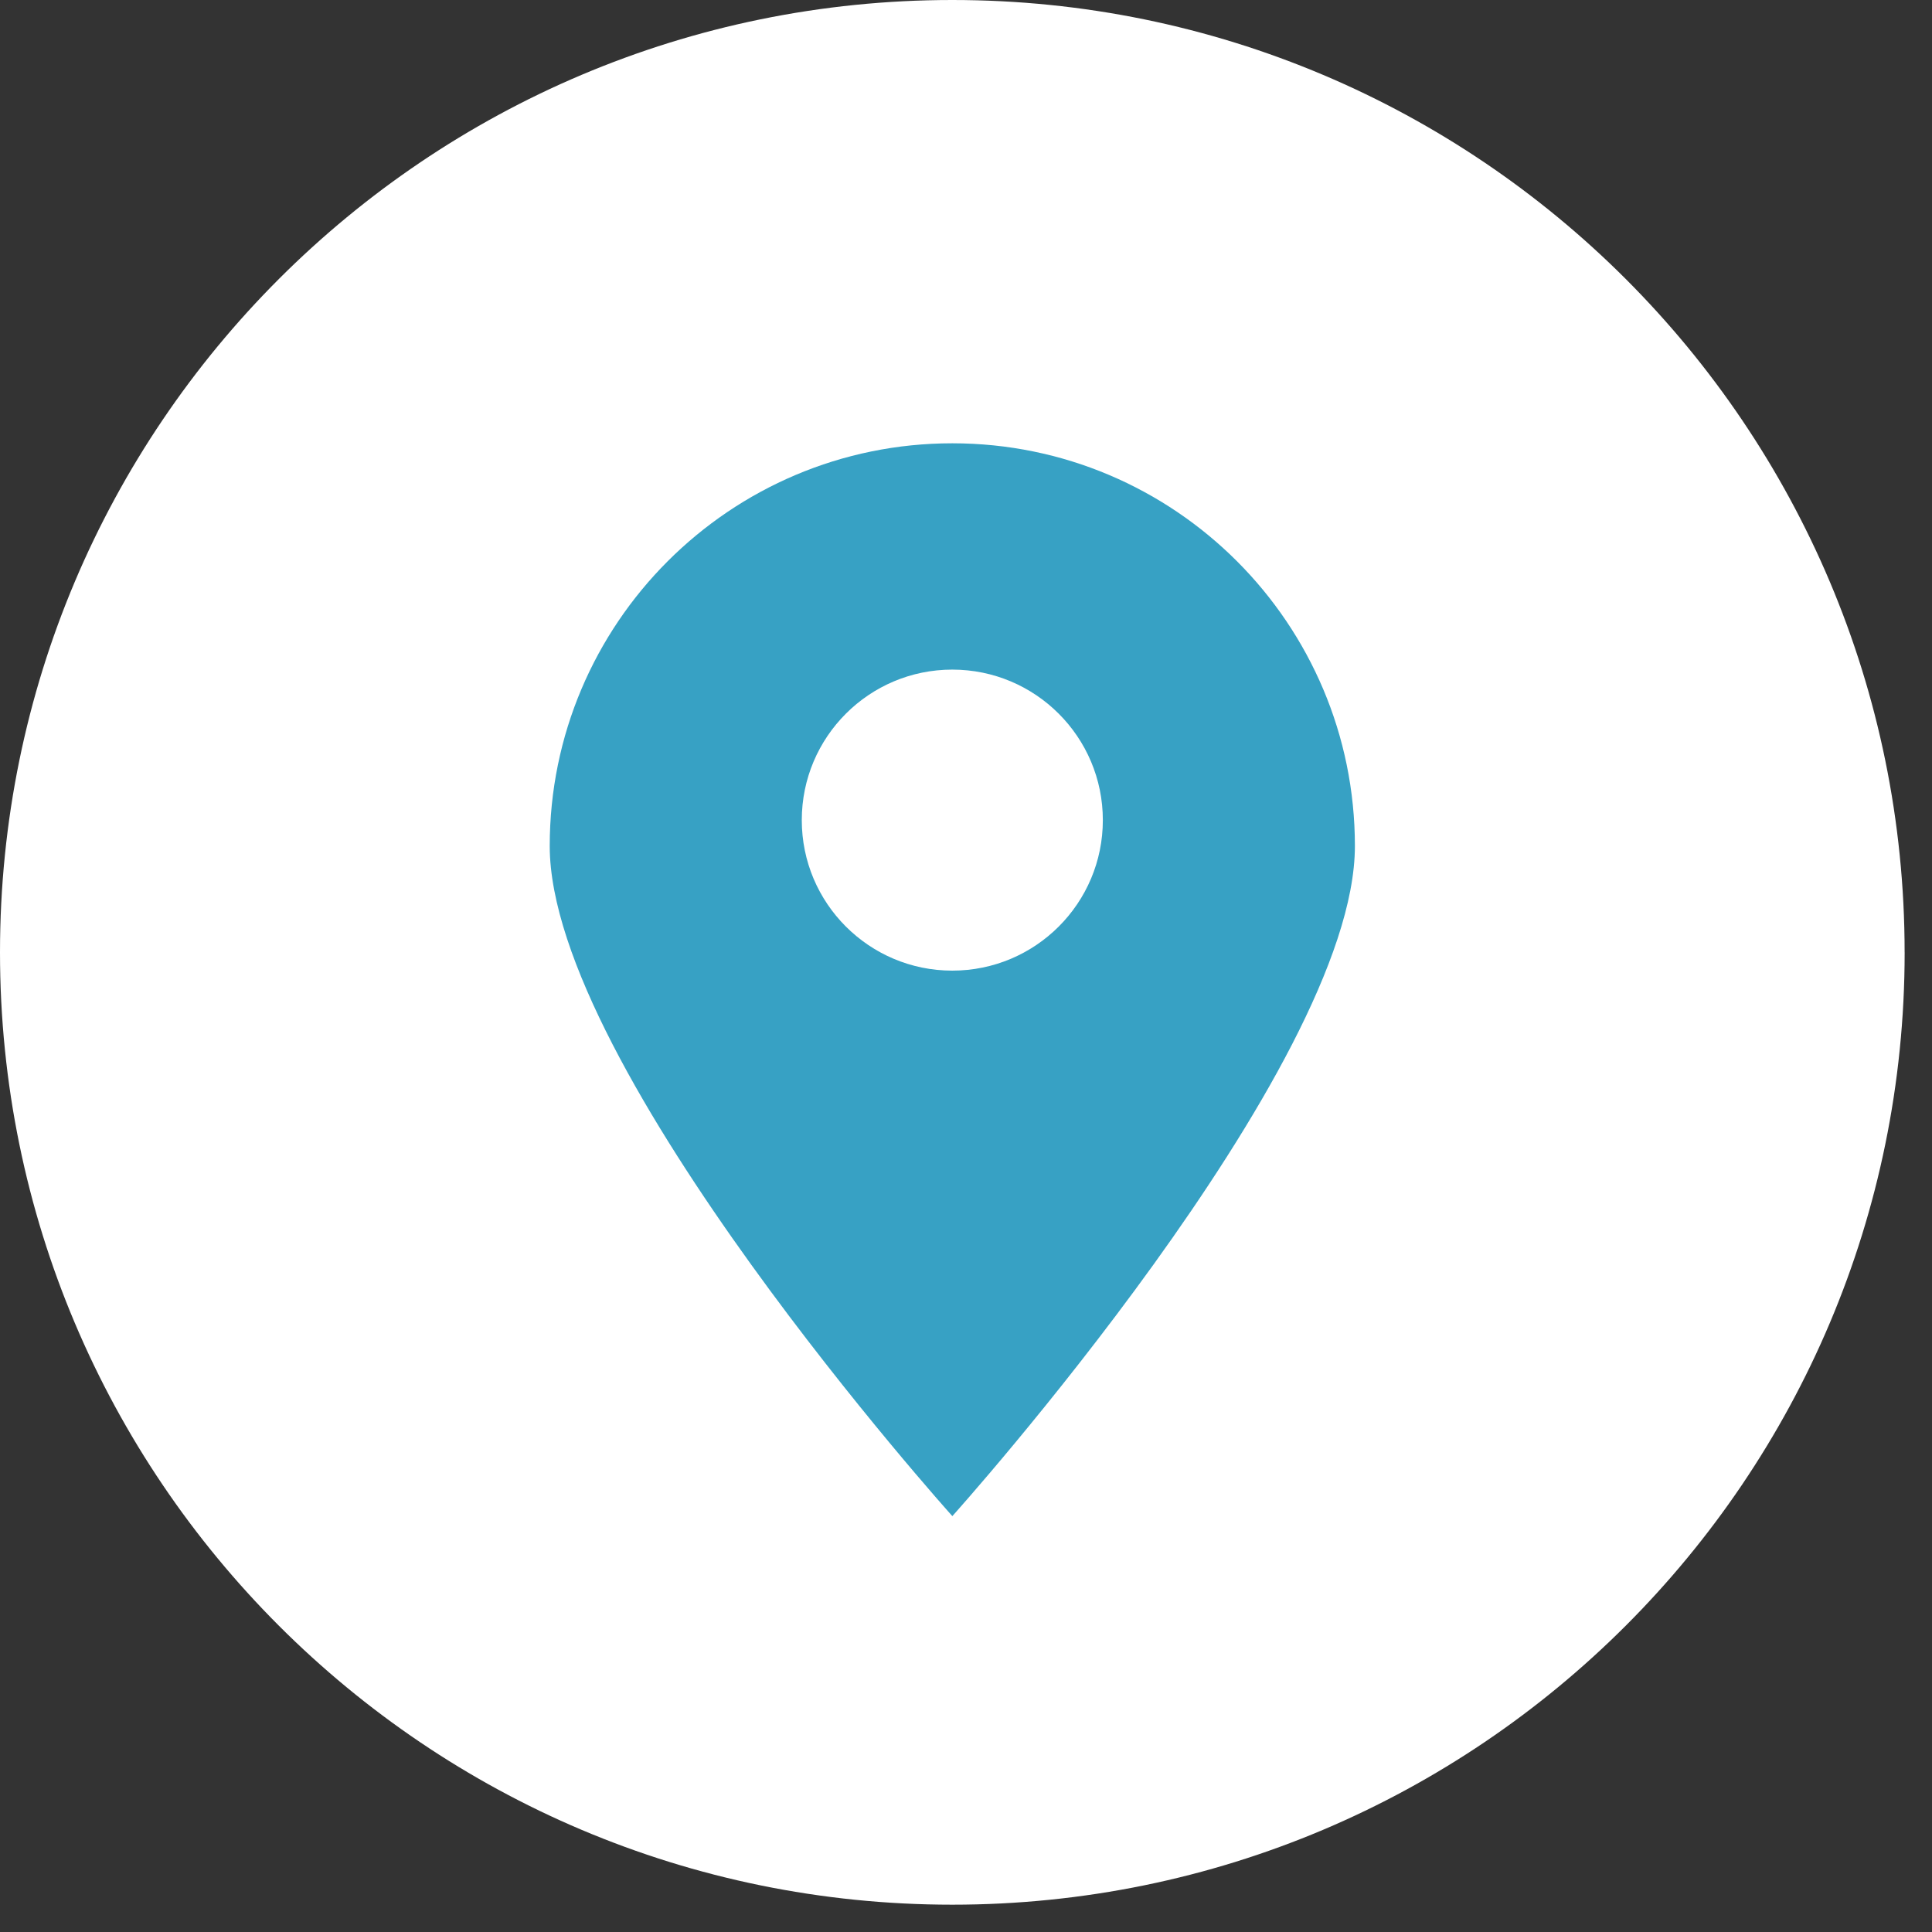
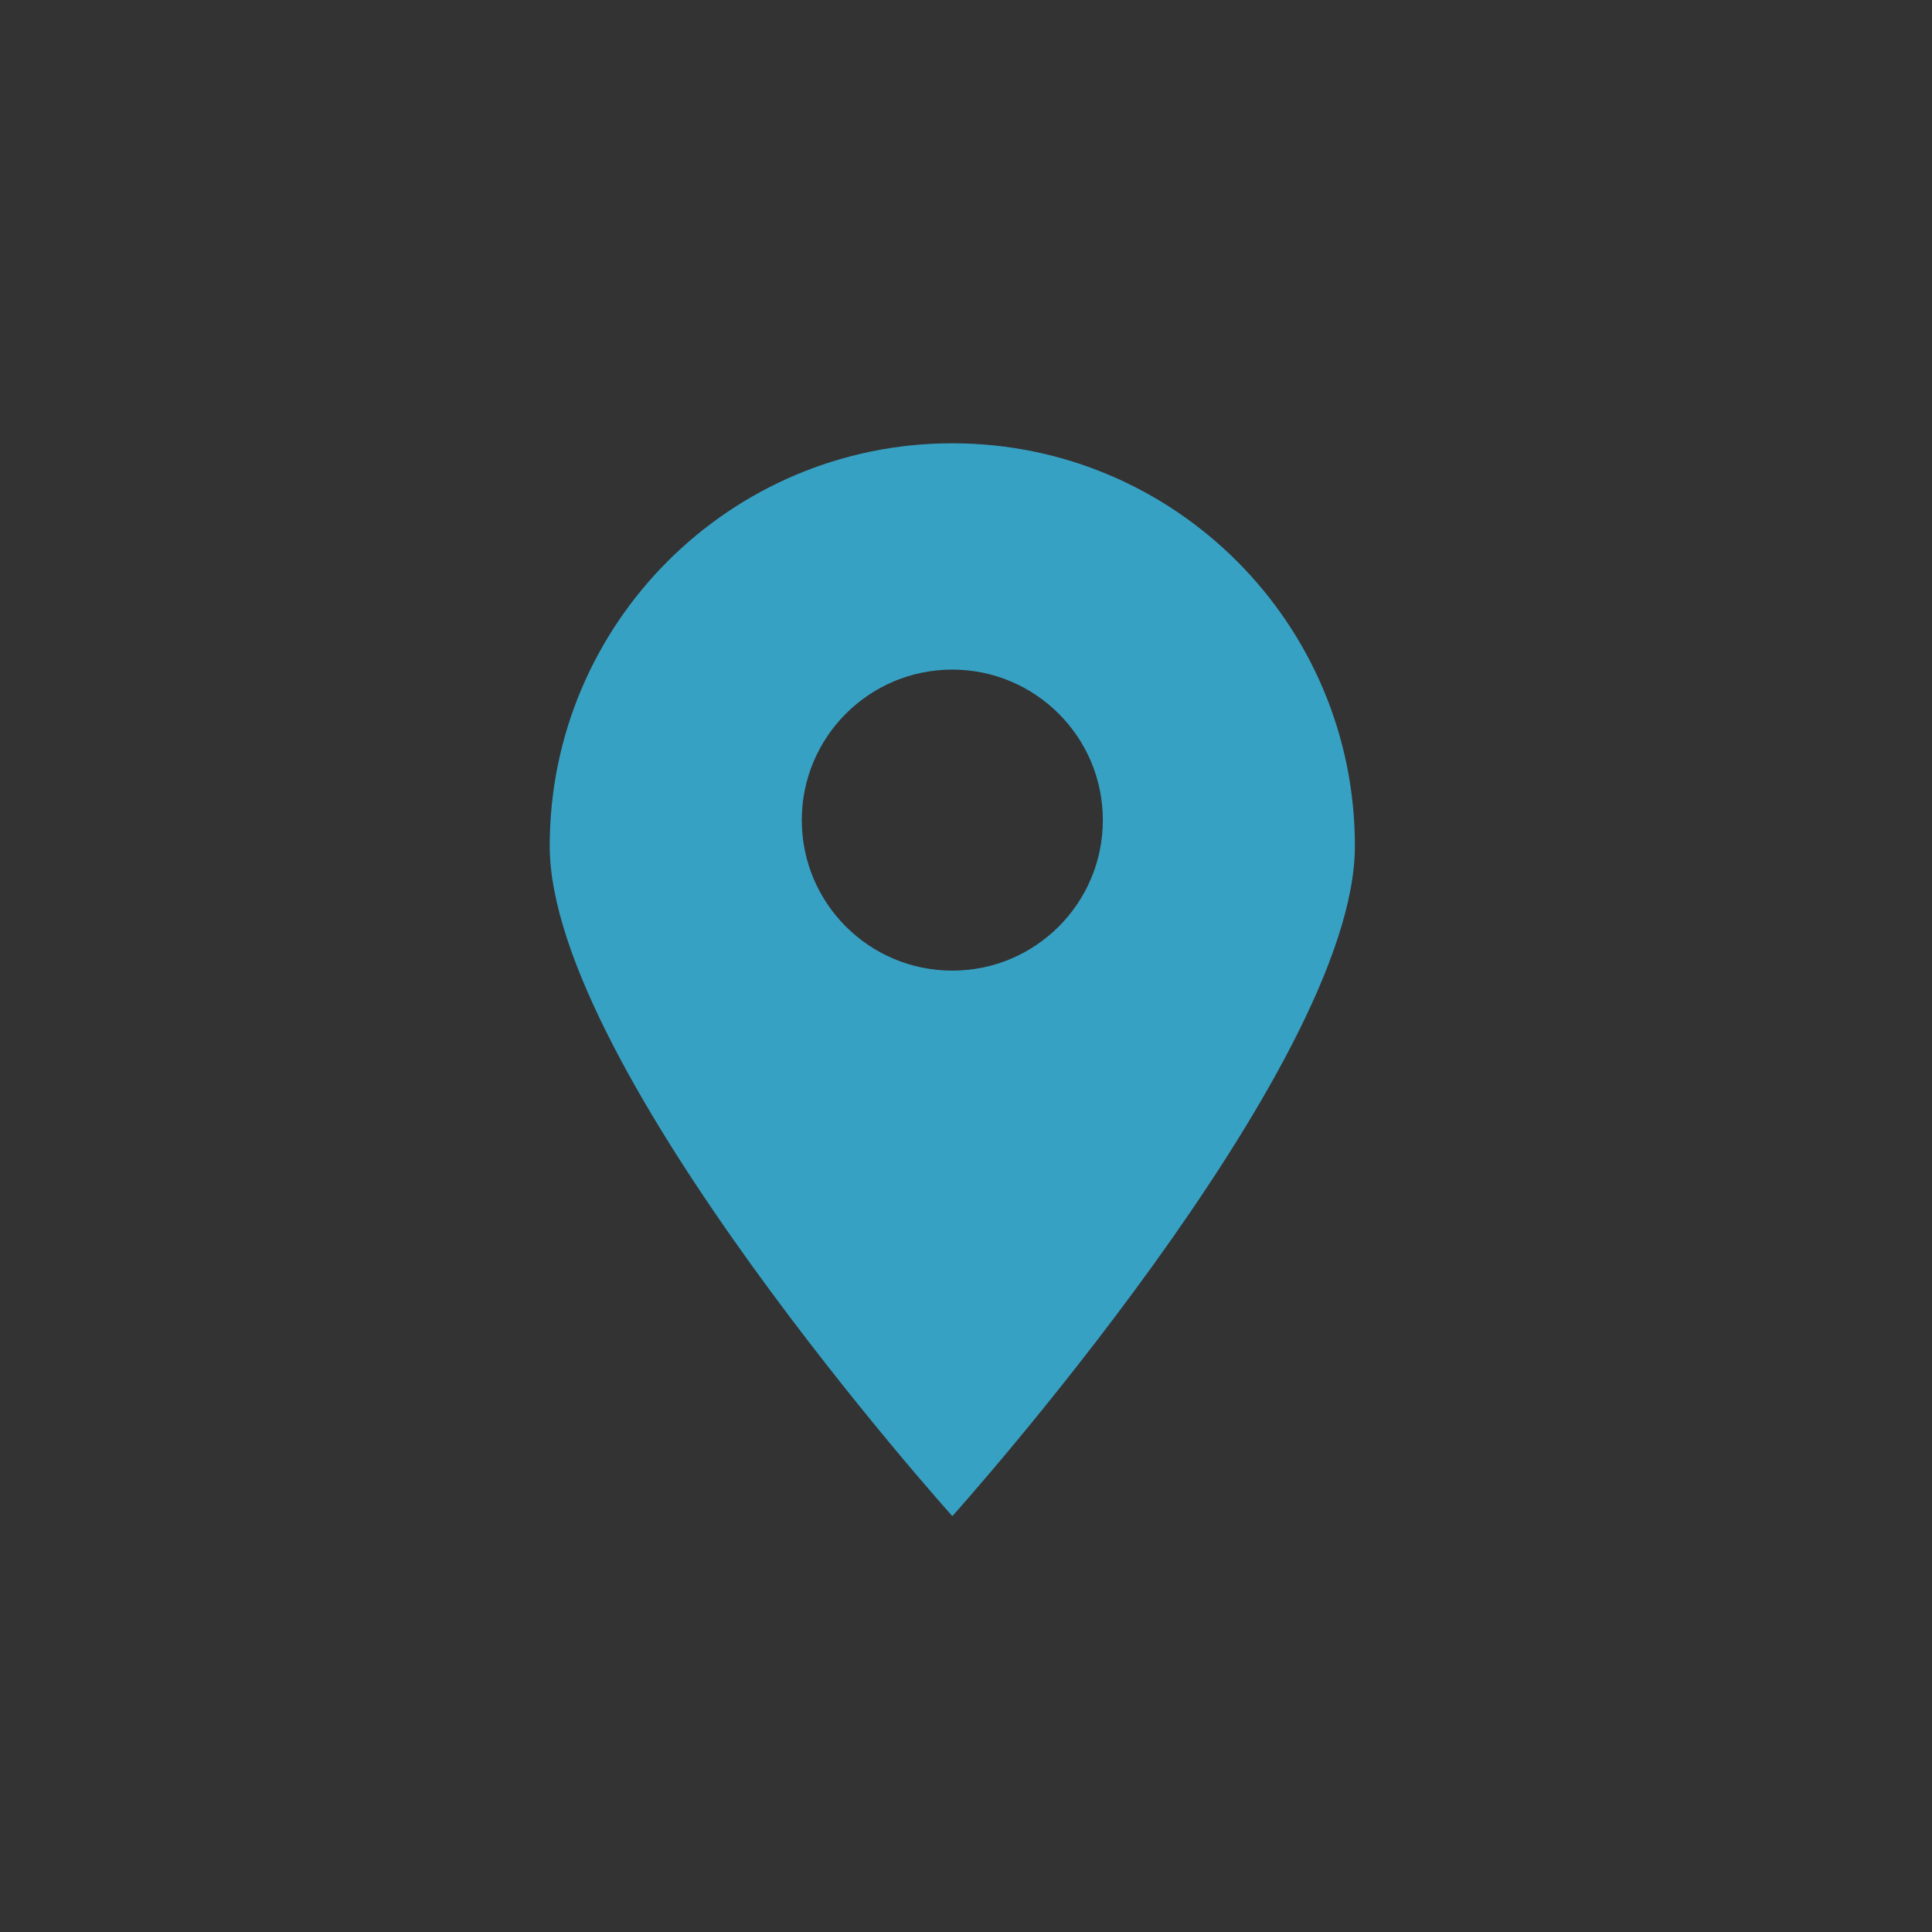
<svg xmlns="http://www.w3.org/2000/svg" width="100%" height="100%" viewBox="0 0 58 58" version="1.1" xml:space="preserve" style="fill-rule:evenodd;clip-rule:evenodd;stroke-linejoin:round;stroke-miterlimit:2;">
  <rect x="0" y="0" width="58" height="58" fill="#333333" stroke="none" />
-   <path d="M57.179,28.59c-0.001,15.789 -12.8,28.59 -28.59,28.59c-15.79,0 -28.589,-12.801 -28.589,-28.59c0,-15.789 12.8,-28.59 28.589,-28.59c15.79,0 28.589,12.801 28.589,28.59" style="fill:#fff;fill-rule:nonzero;" />
-   <path d="M57.179,28.59c-0.001,-15.779 -12.811,-28.59 -28.59,-28.59c-15.779,0 -28.589,12.811 -28.589,28.59c0,15.779 12.81,28.59 28.589,28.59c15.779,0 28.589,-12.811 28.589,-28.59l0.001,0Z" style="fill:none;" />
  <path d="M28.59,13.308c-6.674,0 -12.087,5.414 -12.087,12.09c0,6.671 12.087,20.117 12.087,20.117c0,0 12.085,-13.446 12.085,-20.117c0,-6.676 -5.41,-12.09 -12.085,-12.09m-0.002,15.831c-2.494,0 -4.518,-2.022 -4.518,-4.518c0,-2.496 2.024,-4.519 4.518,-4.519c2.496,0 4.52,2.023 4.52,4.519c0,2.496 -2.024,4.518 -4.52,4.518" style="fill:#37A1C4;fill-rule:nonzero;" />
</svg>